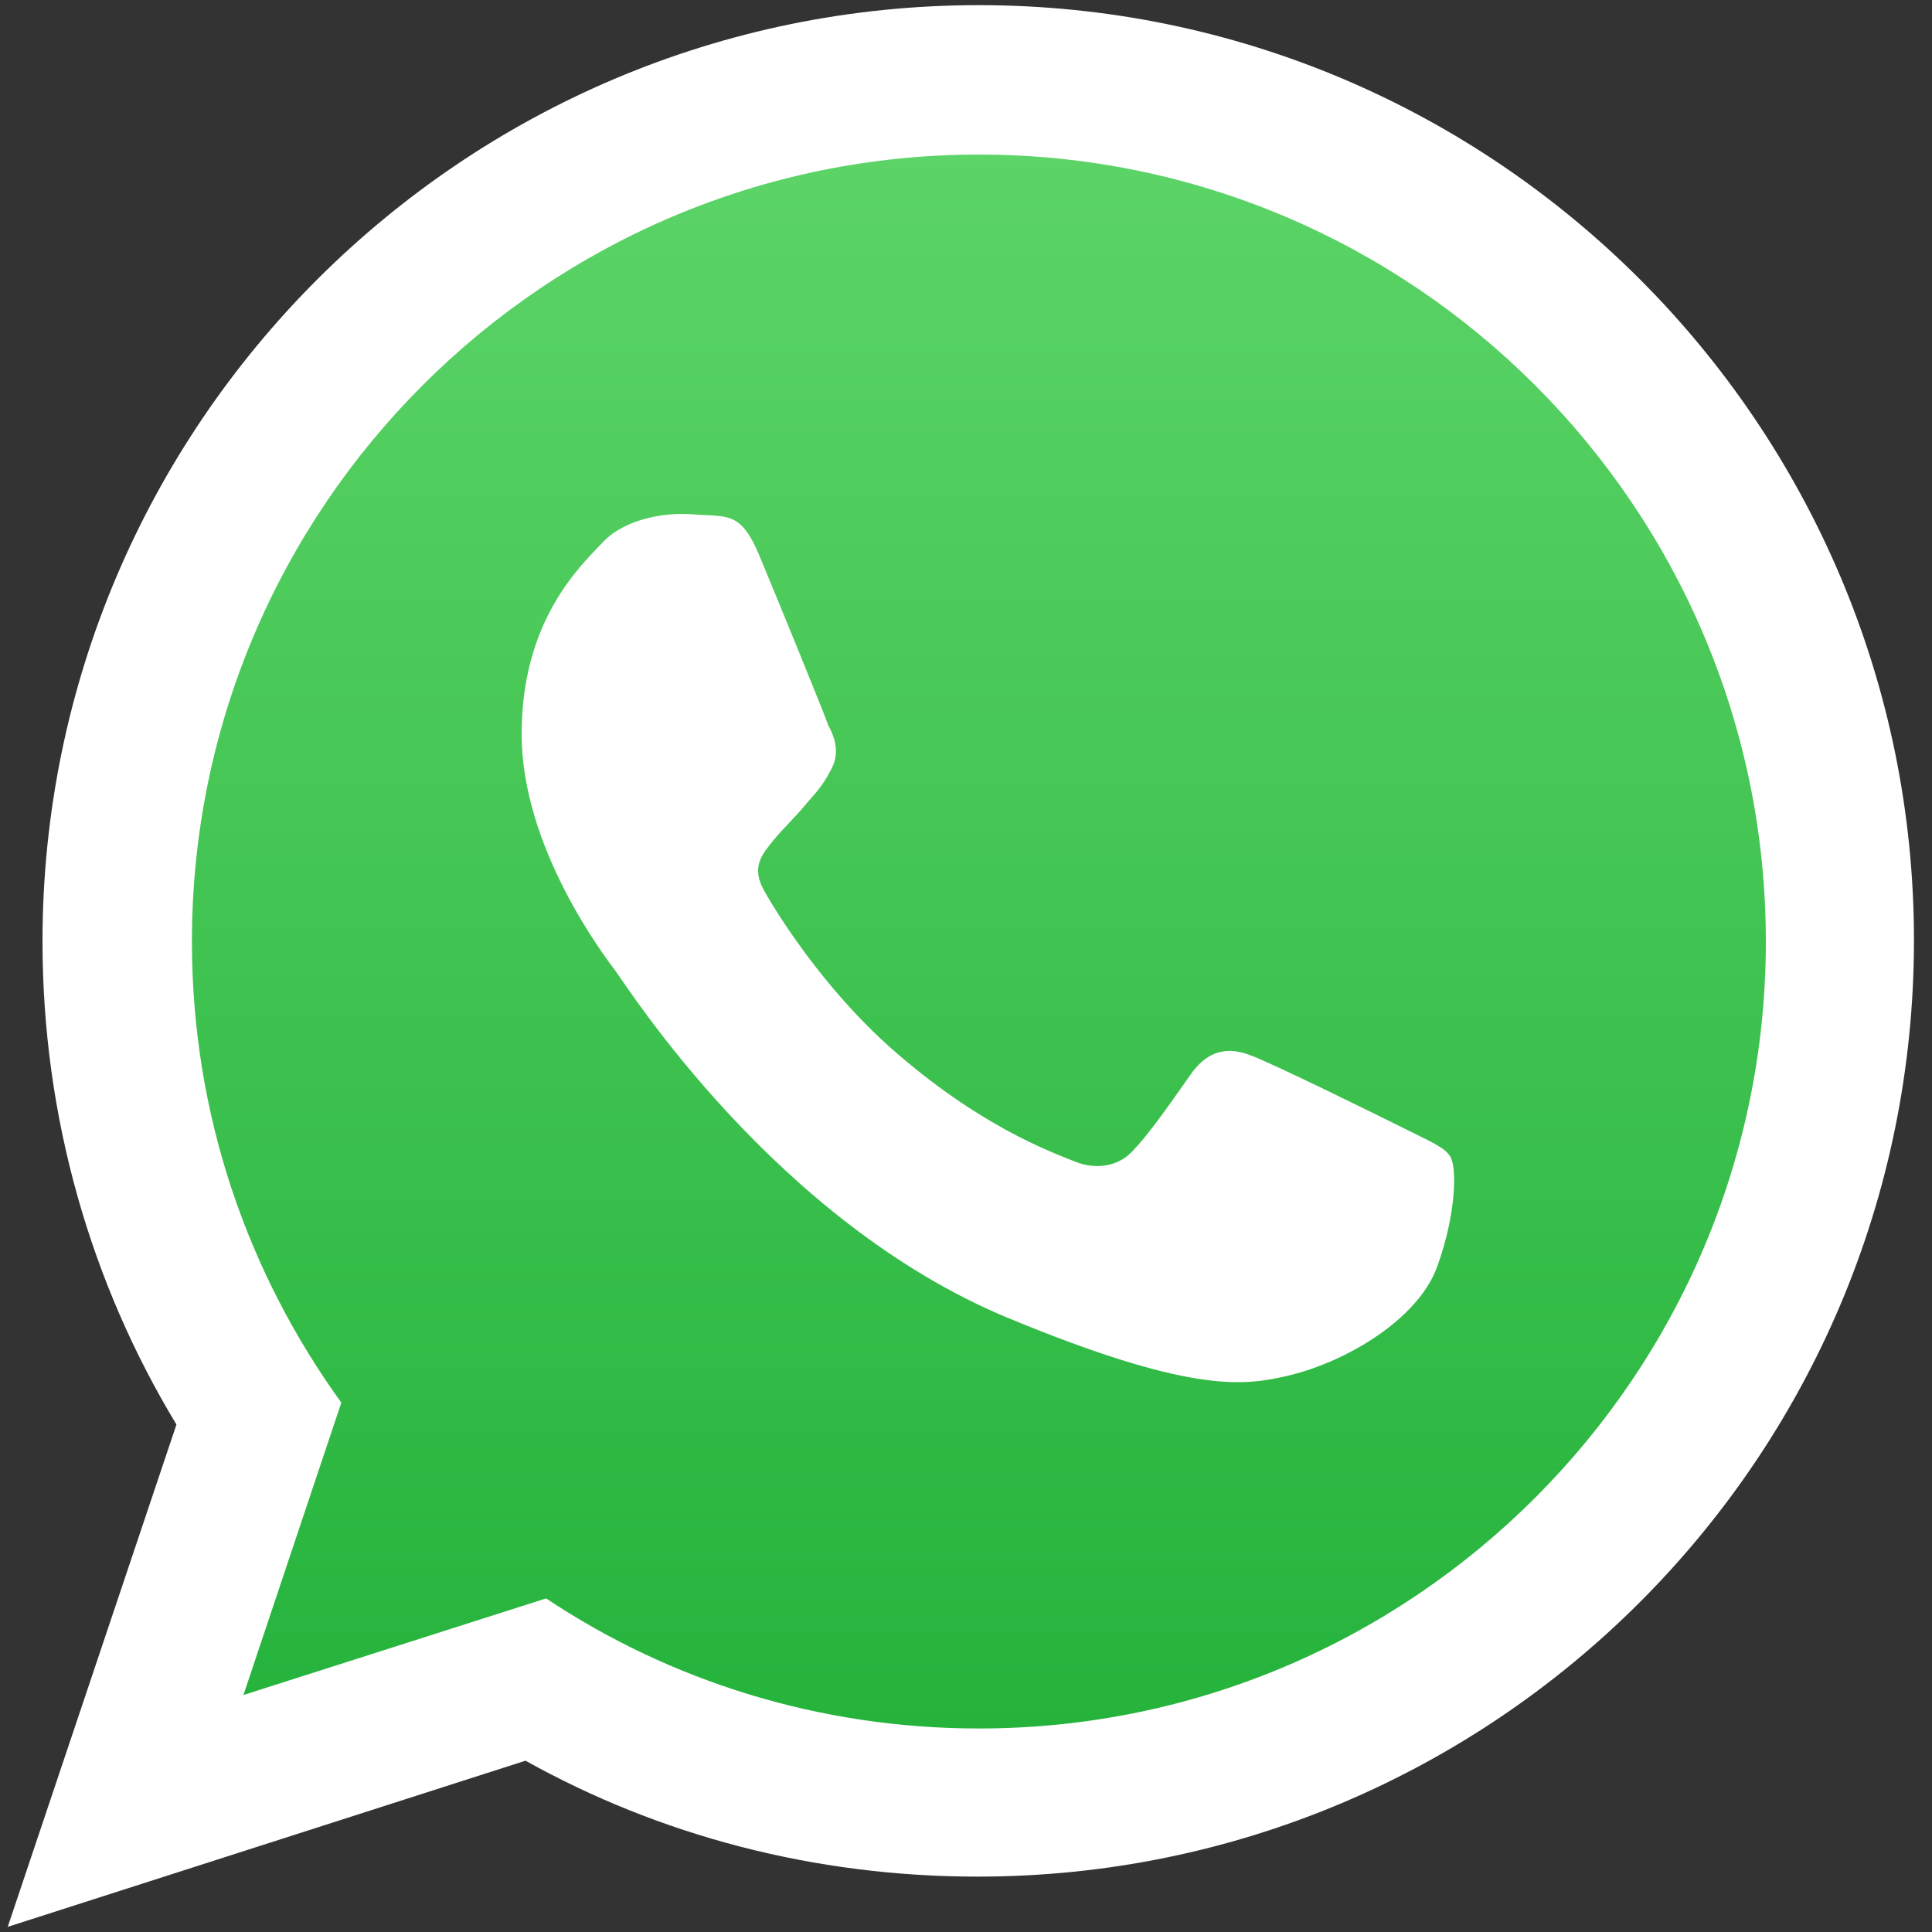
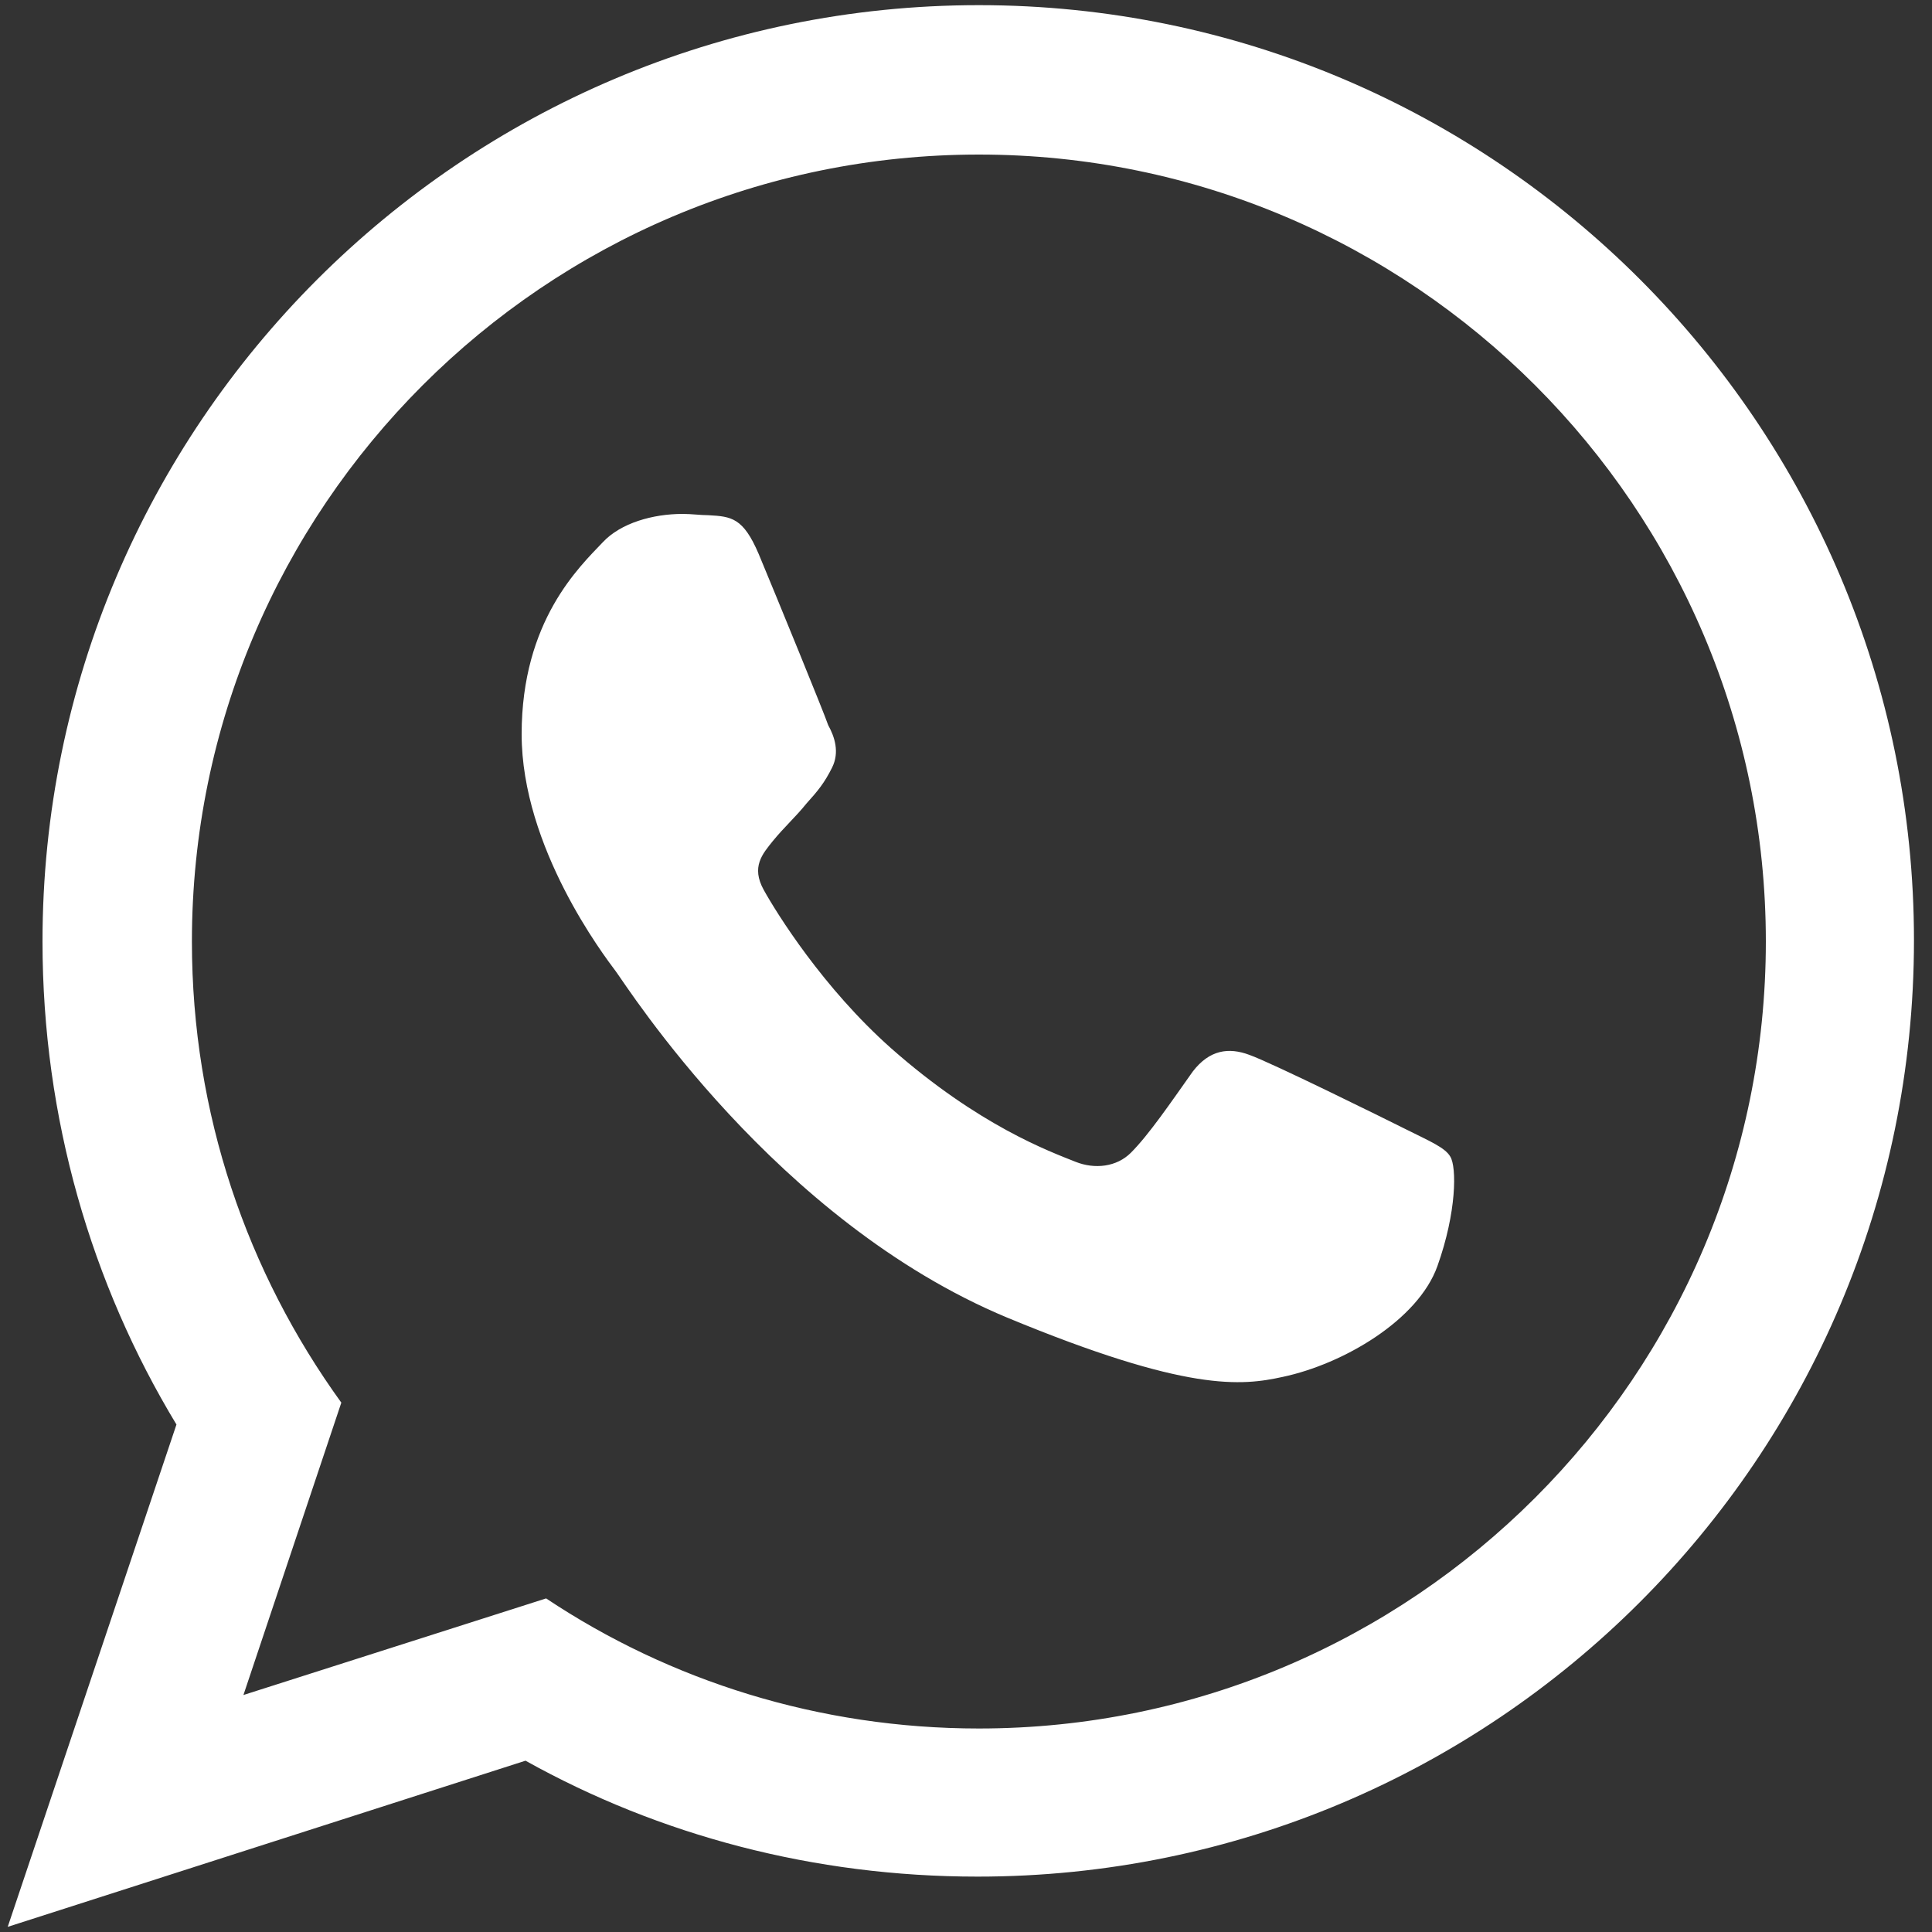
<svg xmlns="http://www.w3.org/2000/svg" version="1.1" id="Capa_1" x="0px" y="0px" viewBox="0 0 150 150" style="enable-background:new 0 0 150 150;" xml:space="preserve">
  <rect x="0" y="0" width="150" height="150" fill="#333333" stroke="none" />
  <style type="text/css">
	.st0{fill:url(#shape_3_1_);}
	.st1{fill:#FFFFFF;}
</style>
  <linearGradient id="shape_3_1_" gradientUnits="userSpaceOnUse" x1="75.77" y1="145.713" x2="75.77" y2="3.074">
    <stop offset="0" style="stop-color:#20B038" />
    <stop offset="1" style="stop-color:#60D66A" />
  </linearGradient>
-   <path id="shape_3" class="st0" d="M4.8,145.7l10-36.6C8.6,98.4,5.4,86.2,5.4,73.8c0-39,31.7-70.7,70.7-70.7c18.9,0,36.7,7.4,50,20.7  c13.4,13.4,20.7,31.1,20.7,50c0,39-31.7,70.7-70.7,70.7c0,0,0,0,0,0h0c-11.8,0-23.5-3-33.8-8.6L4.8,145.7z" />
  <g id="Page-1">
    <path id="whatsup" class="st1" d="M76,0.4C35.9,0.4,3.3,33,3.3,73.1c0,13.7,3.8,26.6,10.4,37.5l-13.1,39l40.2-12.9   c10.4,5.8,22.4,9,35.1,9c40.1,0,72.7-32.5,72.7-72.7C148.6,33,116.1,0.4,76,0.4L76,0.4z M76,134.2c-12.4,0-24-3.7-33.6-10.1   l-23.5,7.5l7.6-22.7c-7.3-10.1-11.6-22.4-11.6-35.8C14.9,39.4,42.3,12,76,12c33.7,0,61.1,27.4,61.1,61.1   C137.1,106.8,109.7,134.2,76,134.2z M58.9,43c-1.2-2.8-2.1-2.9-3.9-3c-0.6,0-1.3-0.1-2-0.1c-2.3,0-4.8,0.7-6.2,2.2   C45,44,40.5,48.2,40.5,57c0,8.8,6.4,17.2,7.3,18.4c0.9,1.2,12.4,19.4,30.4,26.9c14,5.8,18.2,5.3,21.4,4.6c4.7-1,10.5-4.4,12-8.6   c1.5-4.2,1.5-7.7,1-8.5c-0.4-0.7-1.6-1.2-3.4-2.1c-1.8-0.9-10.5-5.2-12.2-5.8c-1.6-0.6-3.1-0.4-4.4,1.3c-1.7,2.4-3.4,4.9-4.8,6.3   c-1.1,1.1-2.8,1.3-4.3,0.7c-2-0.8-7.5-2.8-14.3-8.8c-5.3-4.7-8.9-10.5-9.9-12.3c-1-1.8-0.1-2.8,0.7-3.8c0.9-1.1,1.8-1.9,2.6-2.9   c0.9-1,1.4-1.6,2-2.8c0.6-1.2,0.2-2.4-0.3-3.3C64,55.4,60.4,46.6,58.9,43z" />
  </g>
</svg>